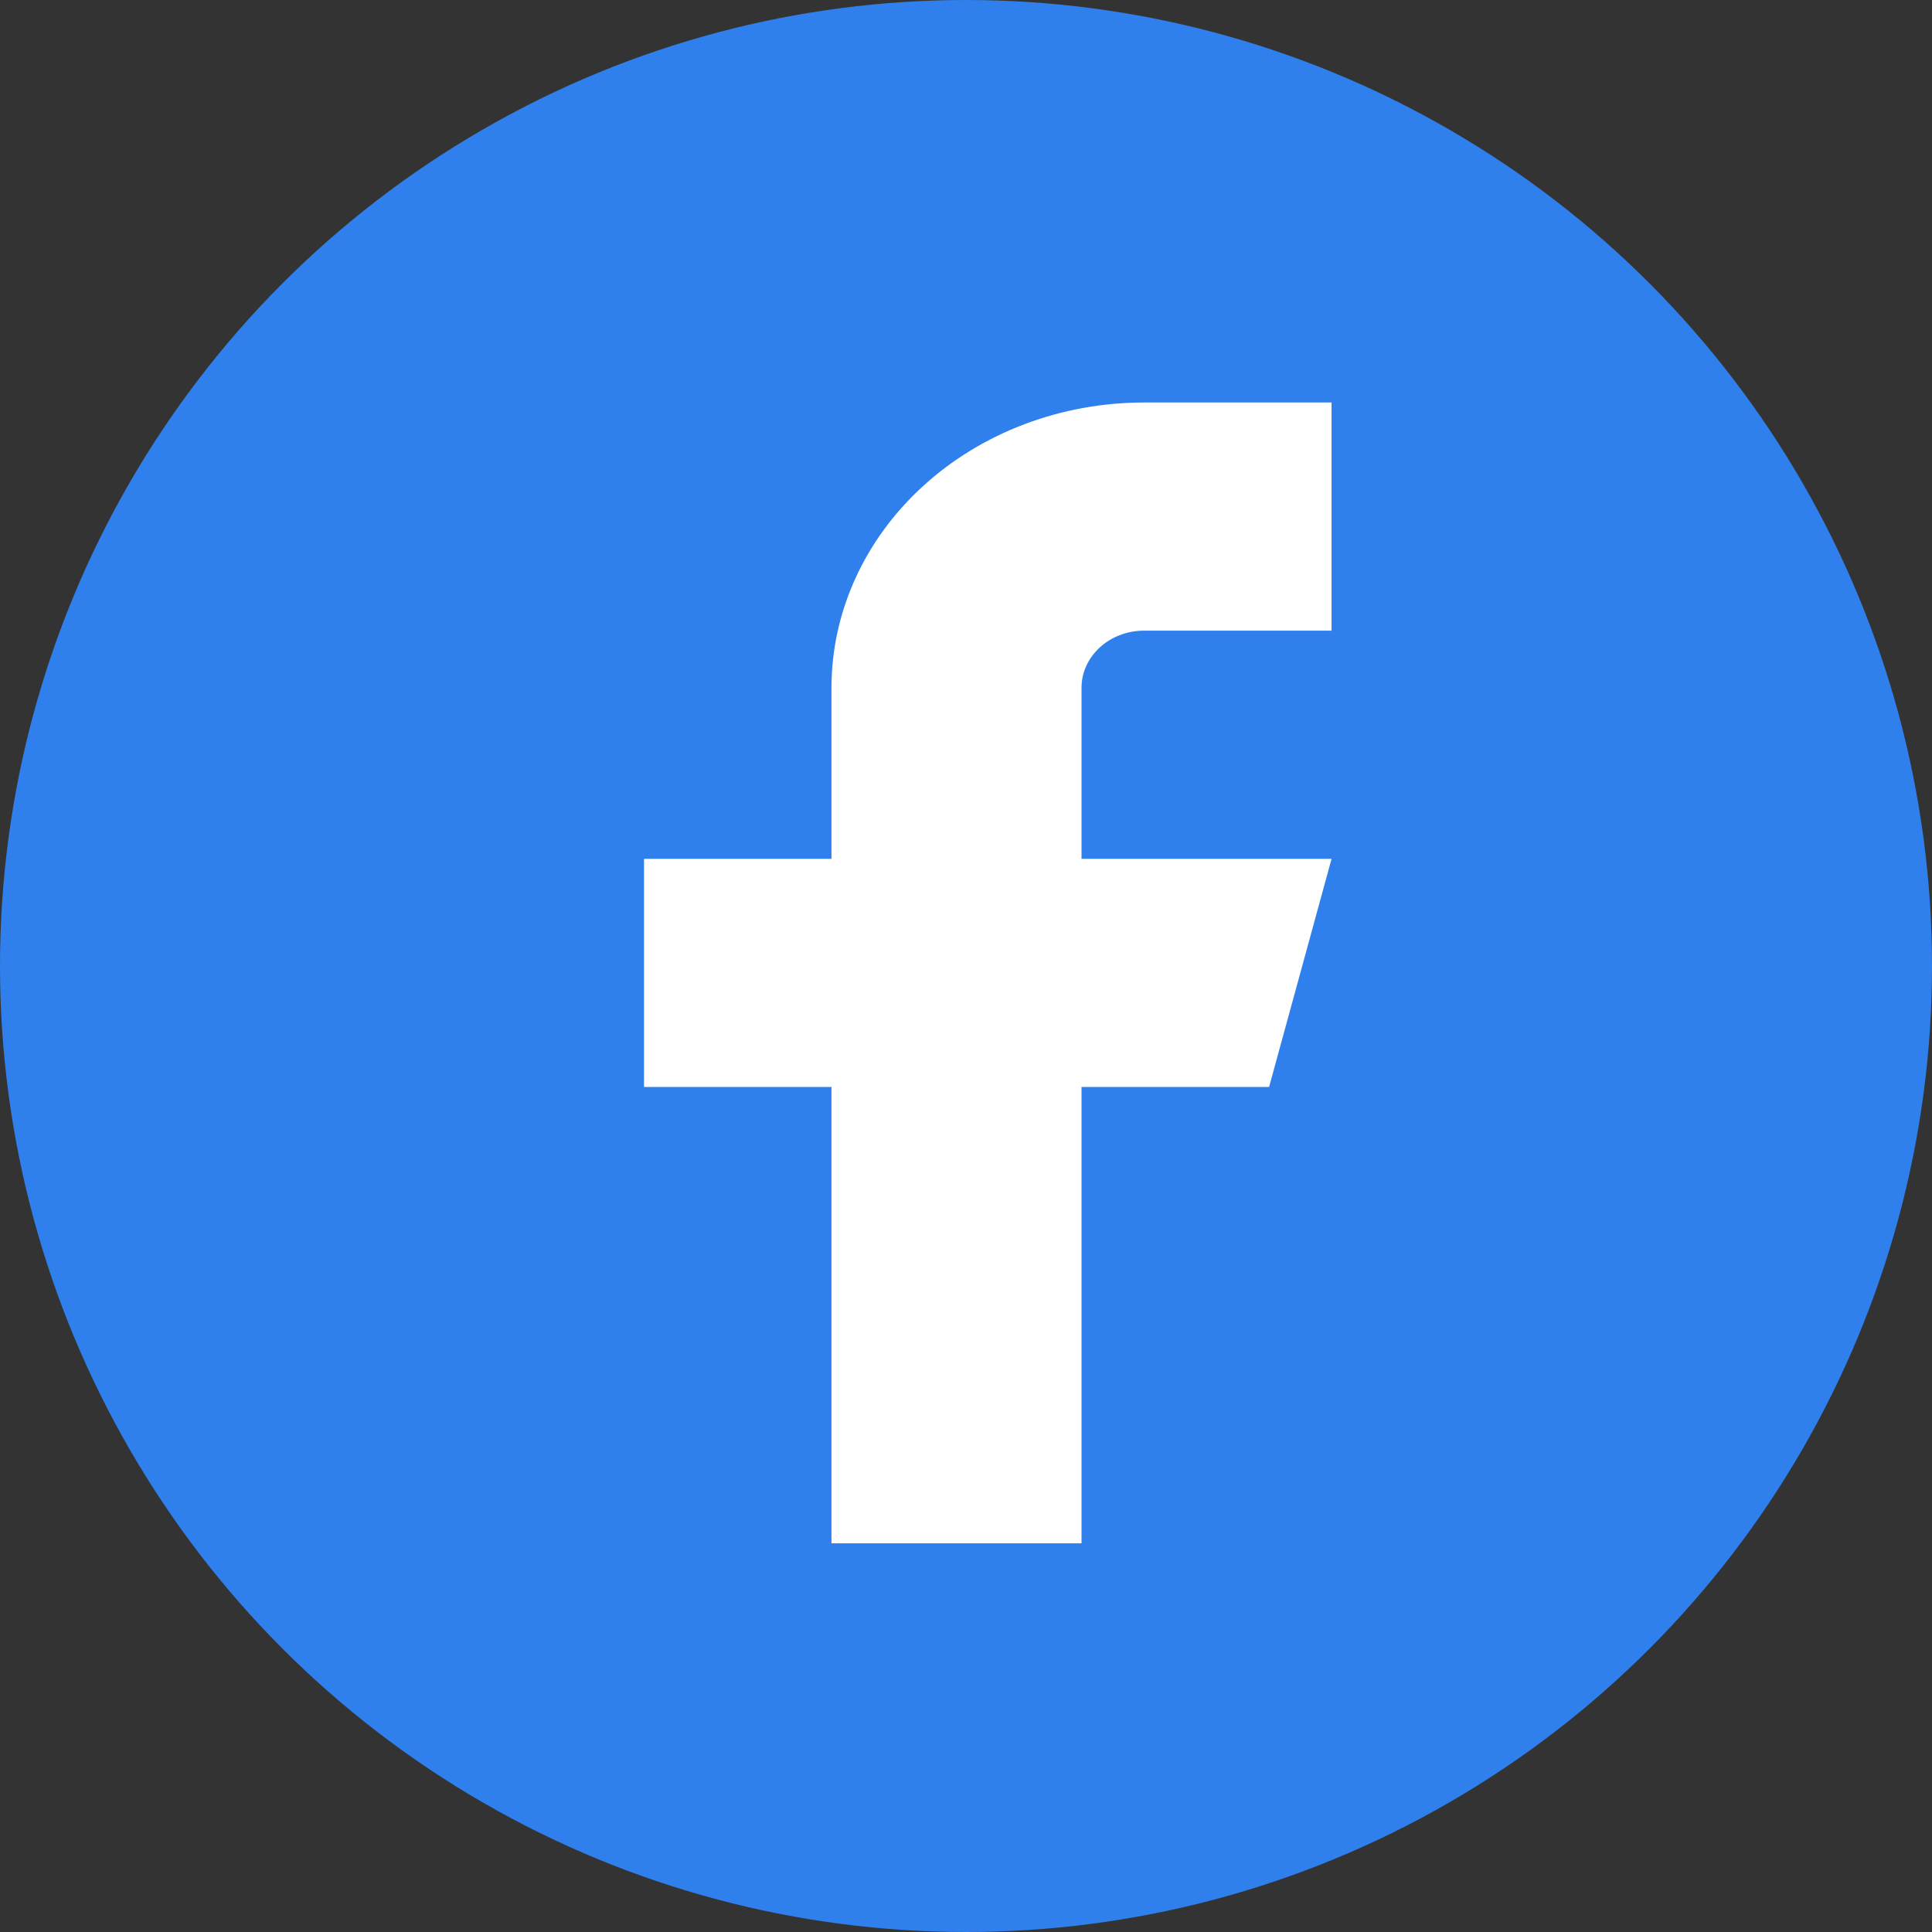
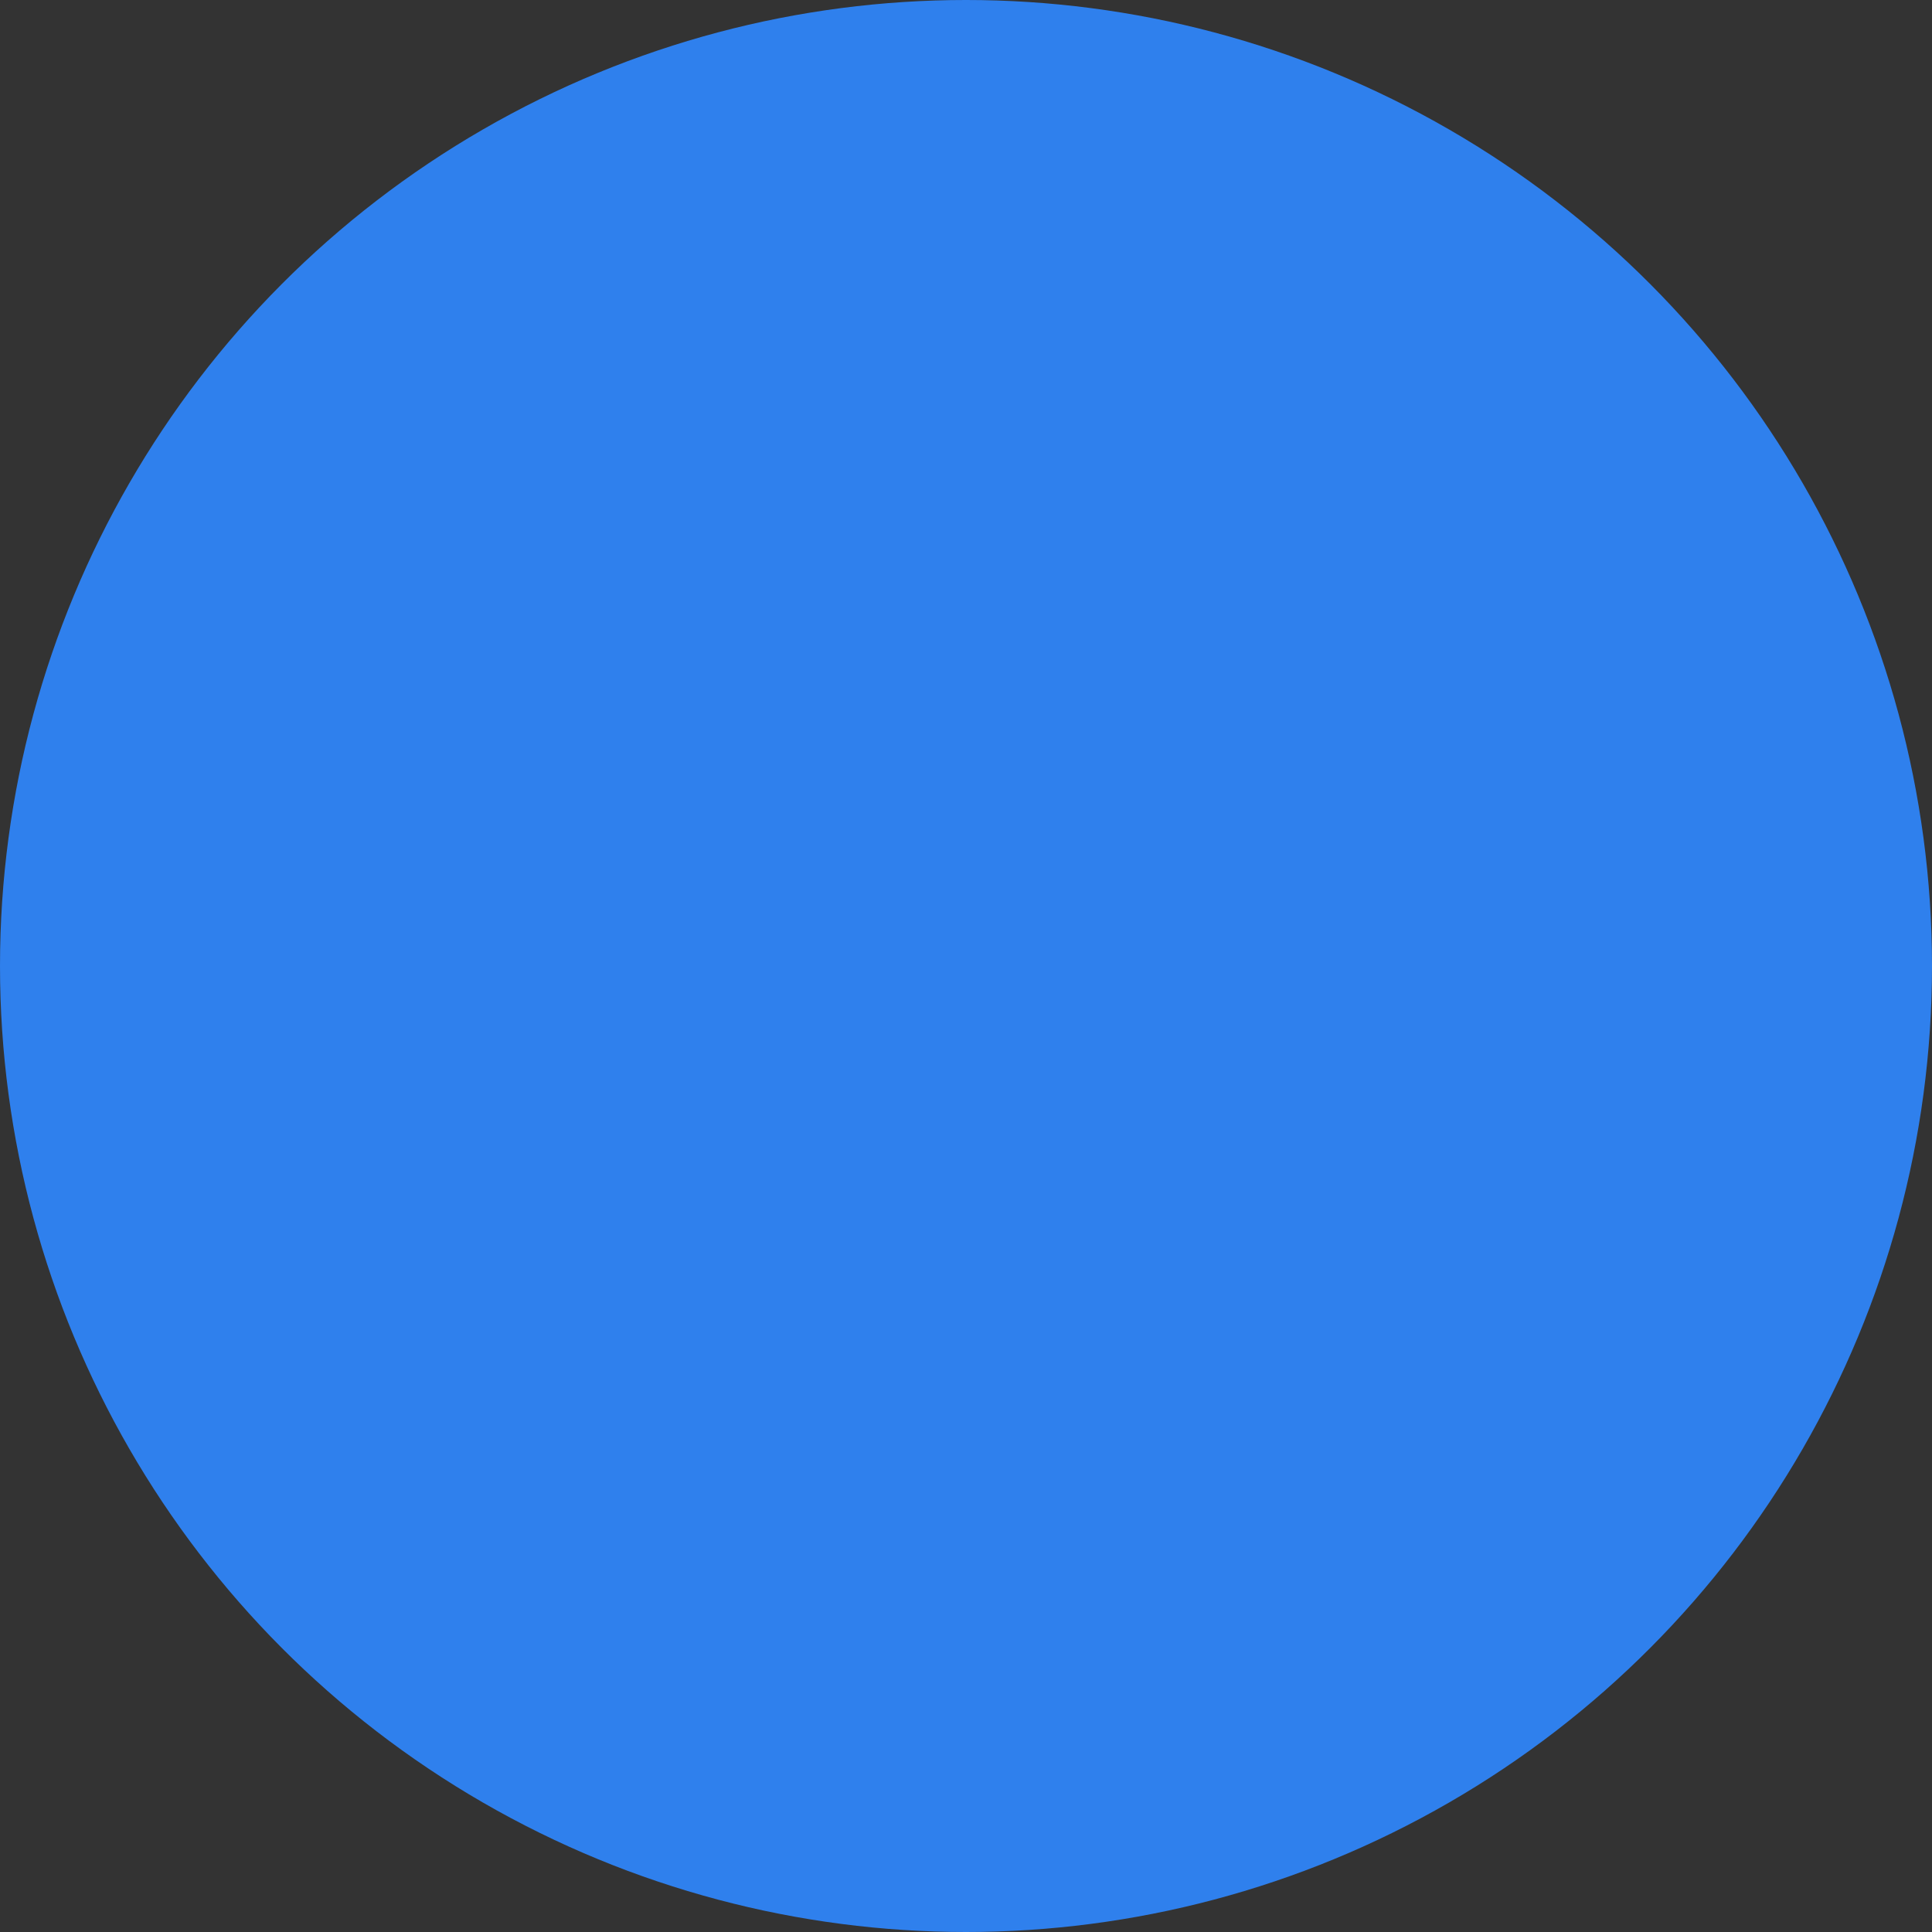
<svg xmlns="http://www.w3.org/2000/svg" width="24" height="24" viewBox="0 0 24 24" fill="none">
  <rect x="0" y="0" width="24" height="24" fill="#333333" stroke="none" />
  <circle cx="12" cy="12" r="12" transform="matrix(-1 0 0 1 24 0)" fill="#2F80ED" />
-   <path d="M16.541 5H14.212C13.182 5 12.195 5.373 11.467 6.038C10.739 6.702 10.329 7.603 10.329 8.543V10.669H8V13.503H10.329V19.172H13.435V13.503H15.765L16.541 10.669H13.435V8.543C13.435 8.355 13.517 8.175 13.663 8.042C13.808 7.909 14.006 7.834 14.212 7.834H16.541V5Z" fill="white" />
</svg>